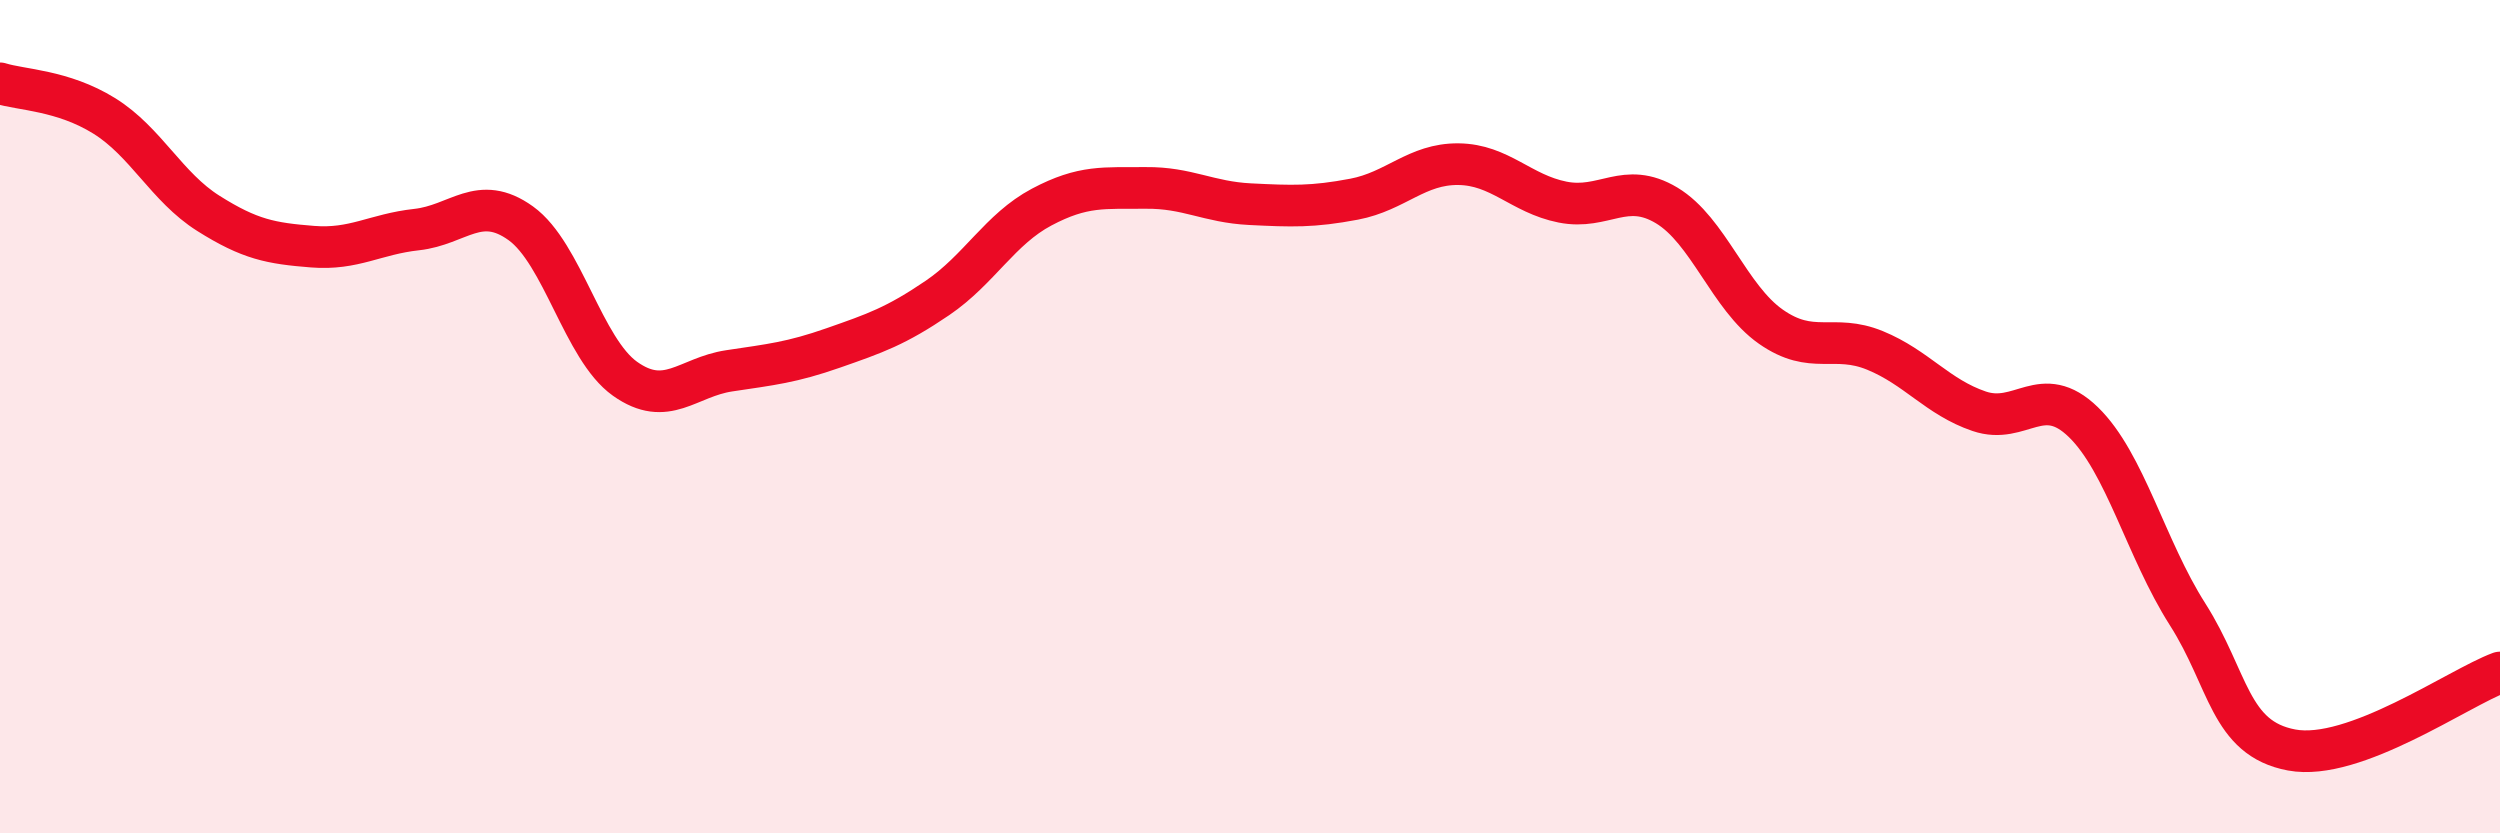
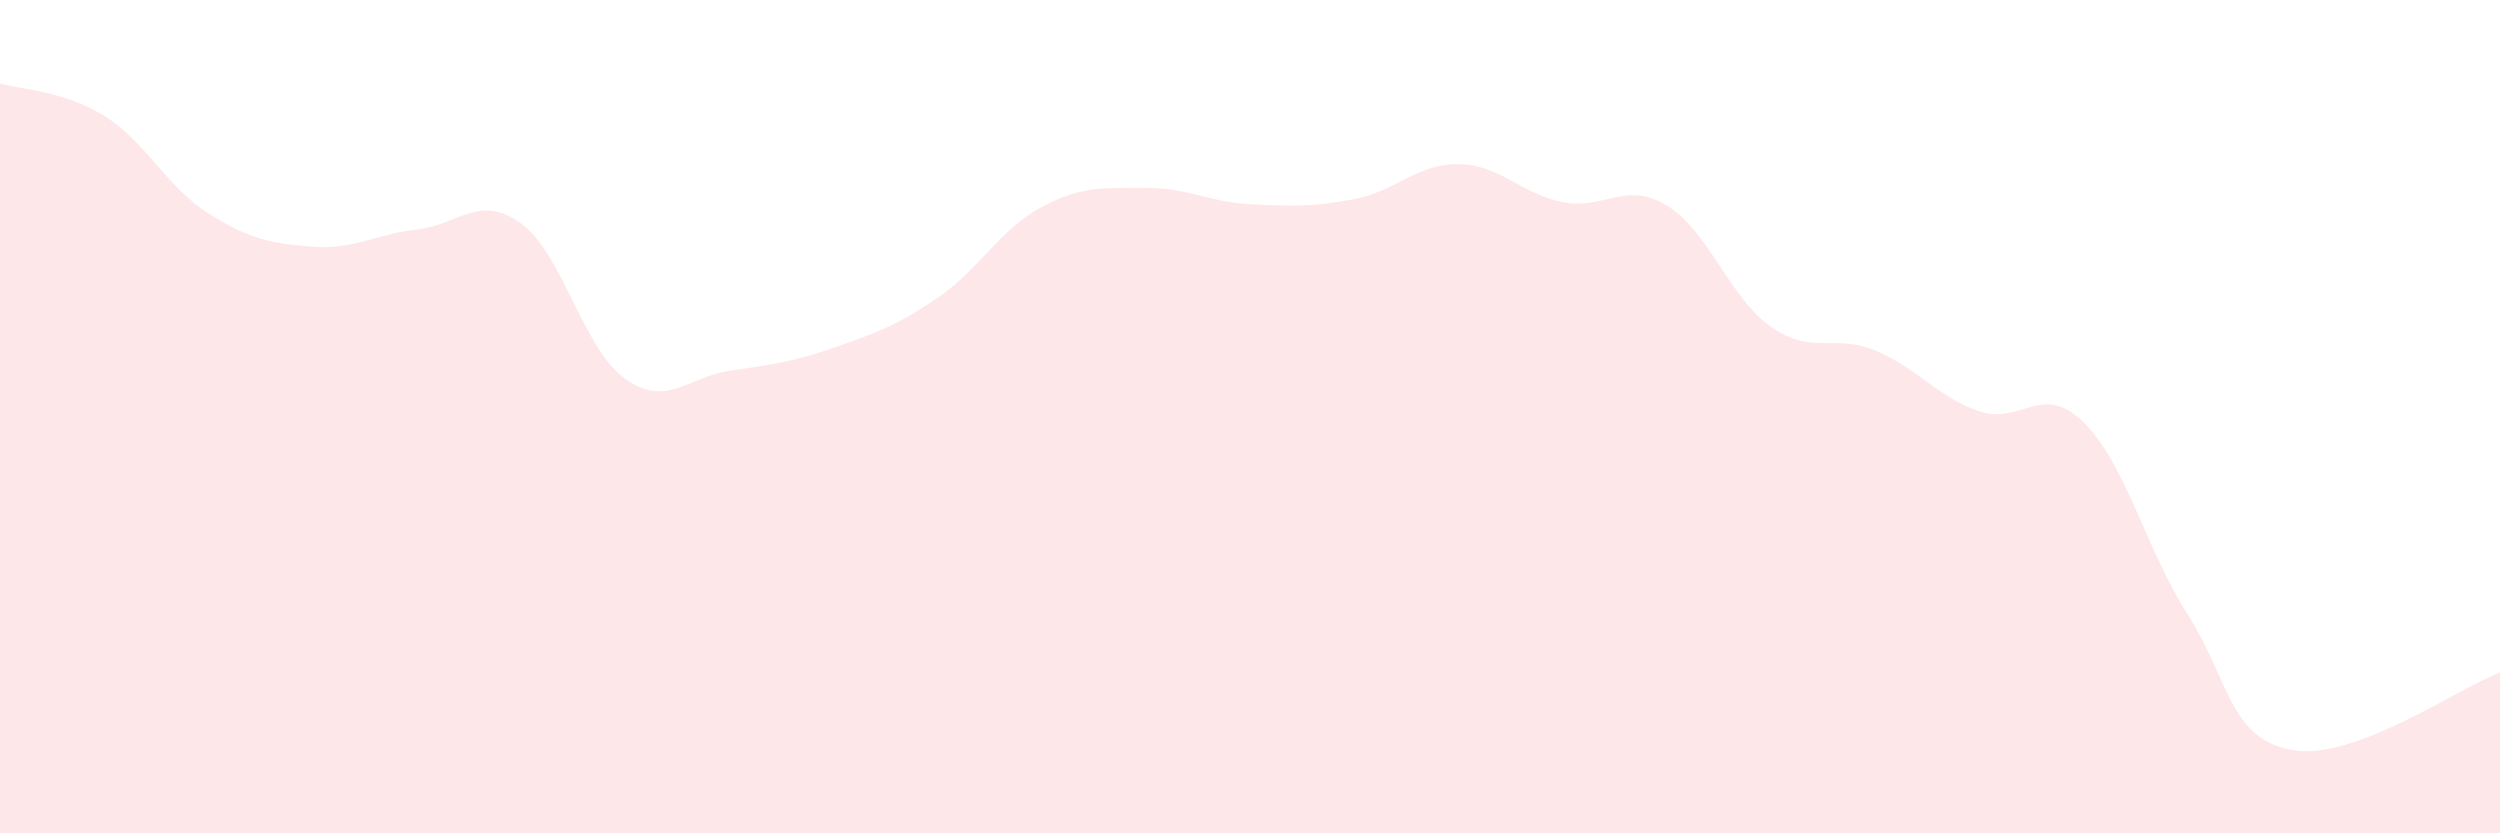
<svg xmlns="http://www.w3.org/2000/svg" width="60" height="20" viewBox="0 0 60 20">
  <path d="M 0,2 C 0.5,2.16 1.5,2.16 2.5,2.78 C 3.5,3.4 4,4.49 5,5.12 C 6,5.75 6.5,5.84 7.5,5.92 C 8.5,6 9,5.62 10,5.51 C 11,5.4 11.5,4.64 12.5,5.36 C 13.5,6.08 14,8.38 15,9.09 C 16,9.8 16.5,9.05 17.5,8.9 C 18.5,8.75 19,8.7 20,8.35 C 21,8 21.5,7.83 22.5,7.15 C 23.5,6.47 24,5.5 25,4.97 C 26,4.44 26.5,4.52 27.5,4.51 C 28.5,4.5 29,4.85 30,4.9 C 31,4.95 31.5,4.97 32.5,4.78 C 33.5,4.59 34,3.93 35,3.94 C 36,3.95 36.5,4.65 37.5,4.85 C 38.5,5.05 39,4.33 40,4.93 C 41,5.53 41.5,7.14 42.5,7.84 C 43.5,8.54 44,8 45,8.41 C 46,8.82 46.5,9.53 47.5,9.87 C 48.5,10.21 49,9.16 50,10.13 C 51,11.1 51.5,13.17 52.5,14.74 C 53.5,16.31 53.5,17.72 55,18 C 56.5,18.28 59,16.51 60,16.14L60 20L0 20Z" fill="#EB0A25" opacity="0.1" stroke-linecap="round" stroke-linejoin="round" />
-   <path d="M 0,2 C 0.5,2.16 1.5,2.16 2.5,2.78 C 3.5,3.4 4,4.49 5,5.12 C 6,5.75 6.5,5.84 7.5,5.92 C 8.5,6 9,5.62 10,5.51 C 11,5.4 11.5,4.64 12.5,5.36 C 13.5,6.08 14,8.38 15,9.09 C 16,9.8 16.5,9.05 17.5,8.9 C 18.5,8.75 19,8.7 20,8.35 C 21,8 21.5,7.83 22.5,7.15 C 23.5,6.47 24,5.5 25,4.97 C 26,4.44 26.5,4.52 27.5,4.51 C 28.5,4.5 29,4.85 30,4.9 C 31,4.95 31.5,4.97 32.5,4.78 C 33.5,4.59 34,3.93 35,3.94 C 36,3.95 36.5,4.65 37.5,4.85 C 38.5,5.05 39,4.33 40,4.93 C 41,5.53 41.5,7.14 42.5,7.84 C 43.5,8.54 44,8 45,8.41 C 46,8.82 46.5,9.53 47.5,9.87 C 48.5,10.21 49,9.16 50,10.13 C 51,11.1 51.5,13.17 52.5,14.74 C 53.5,16.31 53.5,17.72 55,18 C 56.5,18.28 59,16.51 60,16.14" stroke="#EB0A25" stroke-width="1" fill="none" stroke-linecap="round" stroke-linejoin="round" />
</svg>